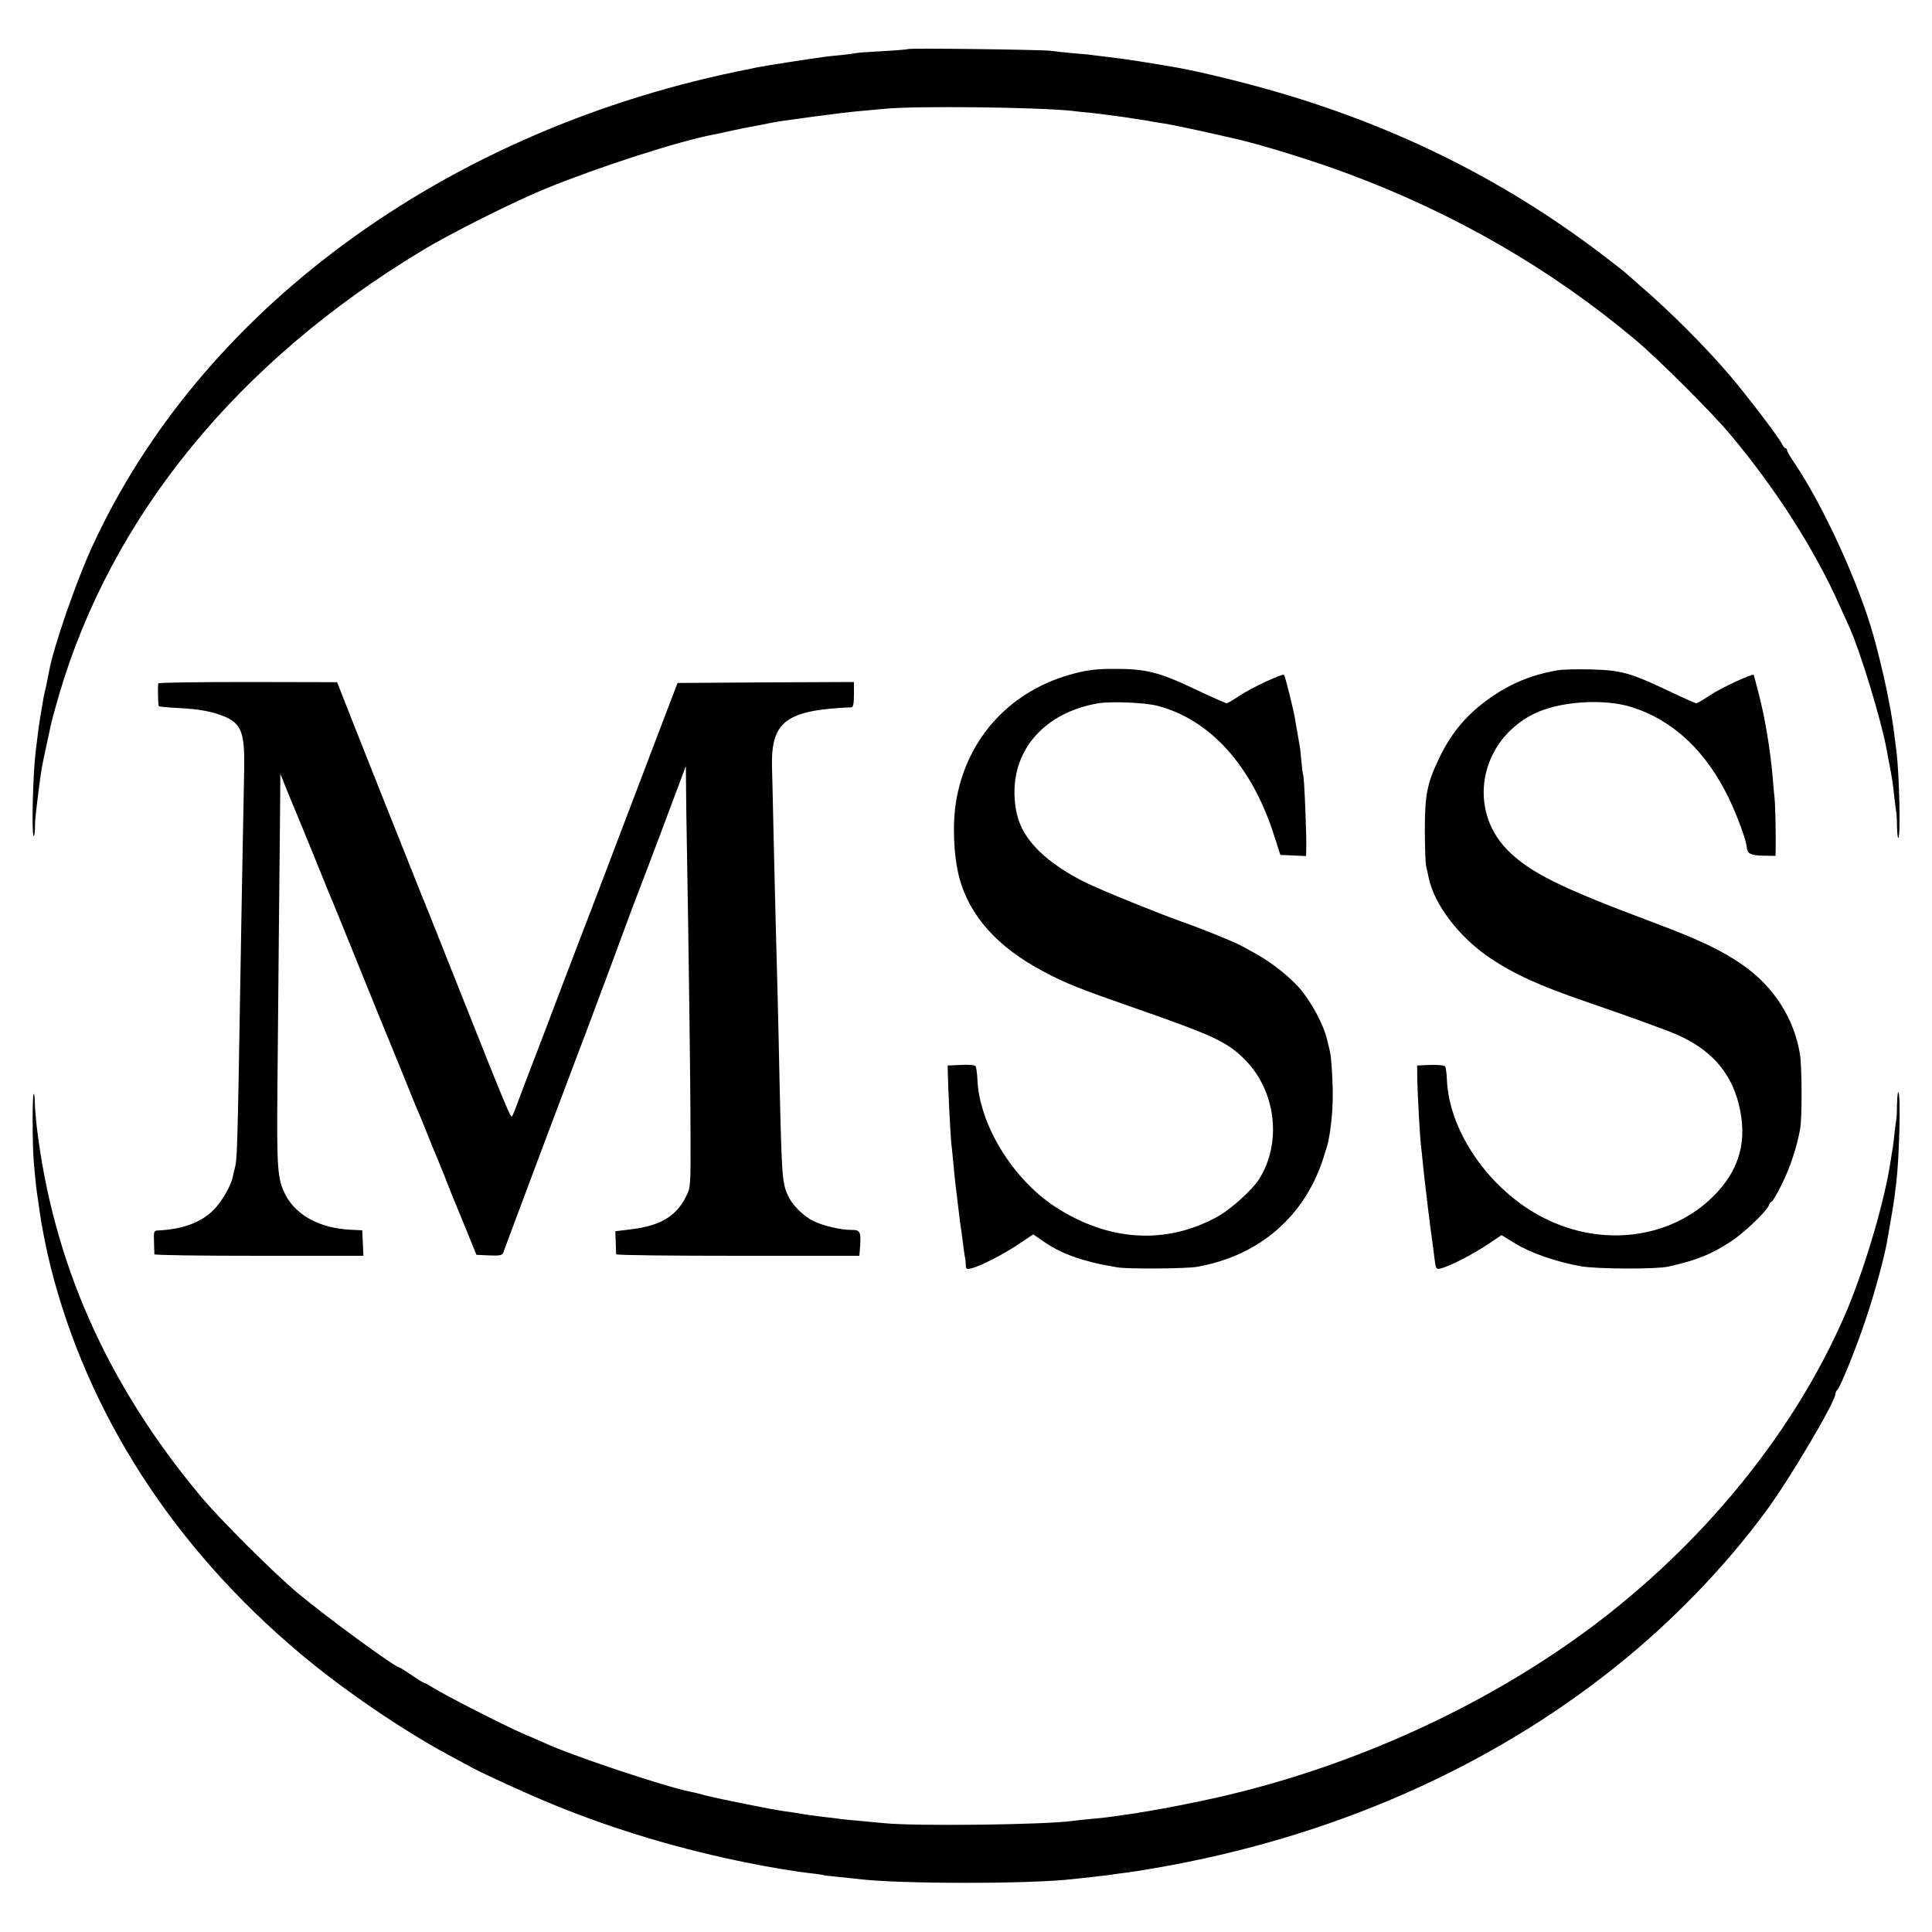
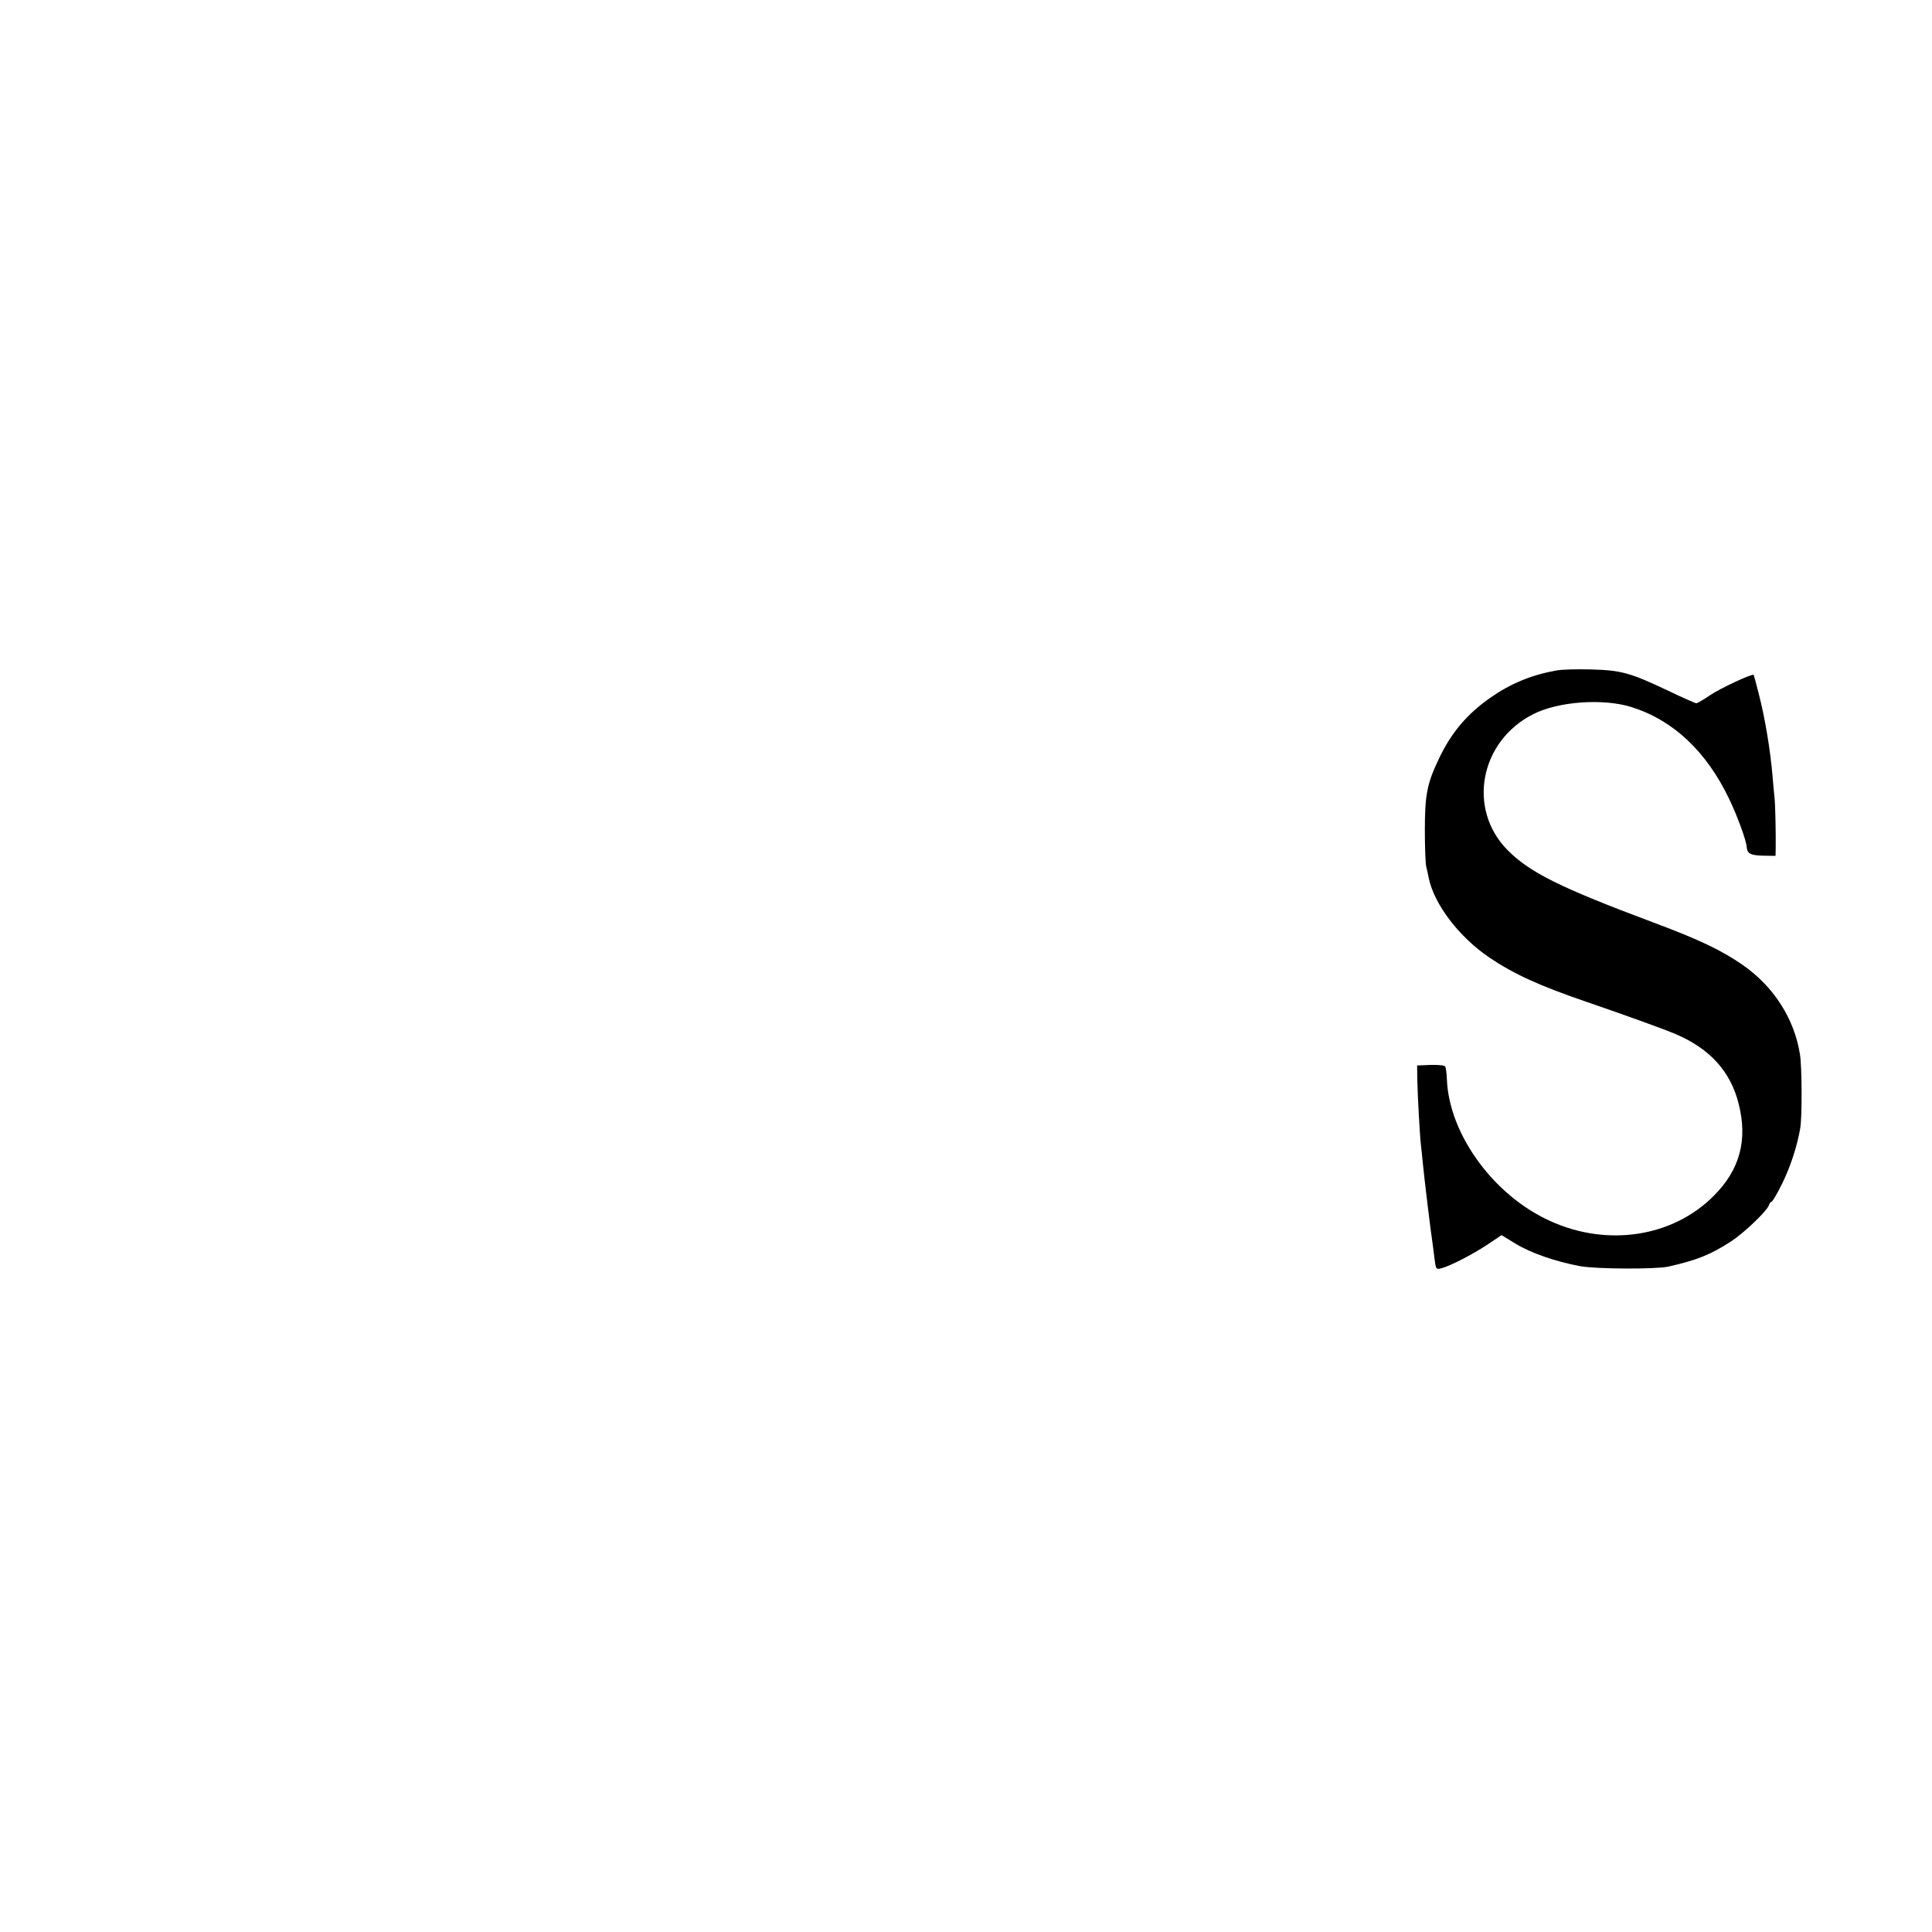
<svg xmlns="http://www.w3.org/2000/svg" version="1.0" width="1000pt" height="1000pt" viewBox="0 0 1000 1000" preserveAspectRatio="xMidYMid meet">
  <g transform="translate(0,1000) scale(0.1,-0.1)" fill="#000000" stroke="none">
-     <path d="M4699 9746 c-2 -2 -62 -7 -134 -11 -71 -4 -132 -8 -135 -10 -3 -1 -36 -6 -75 -10 -38 -3 -83 -8 -100 -11 -67 -9 -292 -44 -315 -49 -14 -2 -38 -7 -55 -11 -781 -152 -1505 -465 -2105 -908 -579 -427 -1024 -961 -1301 -1561 -85 -184 -203 -526 -225 -650 -3 -16 -10 -50 -15 -75 -12 -49 -13 -55 -28 -145 -10 -61 -14 -92 -27 -200 -14 -121 -21 -421 -10 -432 3 -4 6 14 7 38 0 46 2 59 19 199 14 107 15 115 40 230 11 52 23 106 26 120 3 14 21 79 40 145 272 923 923 1721 1874 2295 147 90 479 256 645 324 277 113 686 245 870 280 17 3 61 12 98 21 37 8 82 17 100 20 18 3 52 10 77 15 53 11 69 13 260 39 80 11 174 22 210 25 36 3 99 9 140 13 166 16 801 8 971 -11 19 -3 61 -7 94 -10 54 -6 86 -10 165 -21 14 -2 43 -6 65 -10 23 -3 52 -8 65 -10 14 -3 54 -10 90 -15 36 -6 126 -25 200 -41 74 -17 142 -32 150 -34 127 -27 419 -117 600 -185 552 -206 1049 -493 1485 -859 118 -99 402 -382 496 -496 237 -284 433 -593 561 -880 15 -33 38 -85 52 -115 56 -125 165 -484 190 -624 3 -16 10 -52 15 -80 13 -63 19 -104 27 -181 4 -33 8 -67 10 -75 1 -8 3 -42 3 -74 1 -33 4 -56 7 -53 12 12 5 326 -10 448 -4 30 -9 72 -12 94 -15 126 -59 333 -107 505 -76 271 -259 671 -408 892 -22 31 -39 62 -39 67 0 6 -4 11 -8 11 -5 0 -13 10 -19 23 -16 33 -180 249 -268 352 -129 152 -320 342 -470 470 -38 33 -72 63 -75 66 -3 3 -61 49 -130 101 -512 387 -1076 665 -1720 846 -158 45 -397 102 -490 116 -19 3 -48 8 -65 11 -77 13 -153 25 -185 29 -19 3 -57 7 -85 11 -27 3 -64 8 -82 10 -17 3 -64 7 -105 10 -40 4 -89 9 -108 12 -42 6 -734 15 -741 9z" />
-     <path d="M5564 6515 c-327 -83 -557 -329 -614 -655 -21 -119 -15 -285 15 -402 52 -197 198 -361 435 -486 116 -62 190 -91 480 -192 396 -138 469 -172 558 -259 166 -162 200 -434 78 -626 -34 -53 -144 -153 -210 -190 -268 -150 -569 -132 -848 51 -219 145 -390 426 -399 658 -1 30 -6 60 -9 67 -5 7 -33 9 -76 7 l-69 -3 1 -40 c1 -78 14 -331 18 -365 3 -19 7 -66 11 -105 3 -38 8 -83 10 -100 2 -16 9 -73 15 -125 6 -52 13 -106 16 -120 2 -14 6 -45 9 -70 3 -25 7 -54 9 -65 3 -11 5 -31 5 -44 1 -20 4 -22 29 -16 46 11 163 71 244 125 l76 51 49 -34 c63 -44 125 -73 210 -98 68 -19 85 -23 178 -39 51 -9 356 -7 411 3 323 57 559 262 655 567 13 41 24 77 24 80 19 97 27 204 22 309 -3 69 -8 135 -11 146 -2 11 -9 43 -16 70 -17 79 -85 204 -146 273 -54 60 -139 127 -216 171 -21 12 -53 29 -70 39 -42 24 -214 94 -326 133 -117 42 -390 152 -482 196 -100 47 -195 111 -254 170 -86 87 -121 167 -125 288 -7 241 160 426 429 474 66 12 244 5 310 -12 274 -71 490 -311 605 -672 l32 -100 67 -3 66 -3 1 28 c3 63 -10 383 -16 393 -2 3 -6 34 -9 70 -3 36 -7 74 -10 85 -6 35 -15 89 -22 128 -6 43 -52 229 -58 234 -8 8 -170 -68 -227 -106 -34 -23 -65 -41 -70 -41 -5 0 -79 33 -166 74 -184 87 -251 104 -413 104 -88 0 -136 -5 -206 -23z" />
    <path d="M8058 6530 c-130 -23 -237 -67 -342 -140 -122 -85 -206 -183 -271 -323 -58 -122 -70 -182 -70 -362 0 -88 3 -173 7 -190 4 -16 10 -43 13 -59 28 -137 158 -307 315 -413 128 -86 258 -145 500 -228 213 -73 406 -143 462 -167 177 -75 285 -193 327 -360 48 -188 7 -342 -129 -478 -212 -213 -550 -265 -846 -130 -293 132 -524 449 -535 734 -1 30 -5 60 -9 66 -4 6 -35 9 -76 8 l-69 -3 1 -80 c2 -80 13 -287 19 -334 2 -14 6 -57 10 -96 6 -65 42 -364 50 -411 2 -12 6 -48 10 -79 7 -55 8 -56 34 -50 45 11 163 72 240 123 l73 49 72 -44 c80 -49 211 -94 337 -117 86 -15 390 -16 454 -2 150 34 219 62 324 130 68 44 187 158 197 188 3 10 9 18 14 18 4 0 29 42 54 93 44 89 78 195 94 287 10 61 9 312 -1 380 -29 187 -136 354 -299 467 -107 74 -226 131 -457 217 -489 183 -643 260 -759 377 -209 213 -142 564 135 703 130 66 363 82 508 36 216 -68 387 -229 505 -475 41 -85 89 -215 91 -250 3 -34 20 -42 84 -44 l65 -1 1 37 c1 77 -2 229 -6 263 -2 19 -7 69 -10 110 -12 139 -39 303 -72 430 -13 52 -25 95 -26 97 -8 7 -174 -70 -225 -105 -34 -23 -66 -42 -72 -42 -5 0 -71 29 -146 65 -196 93 -243 106 -399 110 -71 2 -151 0 -177 -5z" />
-     <path d="M819 6463 c-3 -28 -1 -114 3 -118 3 -3 50 -7 104 -10 106 -5 175 -18 239 -45 84 -37 102 -85 99 -265 -1 -60 -5 -274 -9 -475 -4 -201 -8 -455 -10 -565 -16 -957 -17 -987 -31 -1037 -3 -9 -7 -27 -9 -39 -9 -46 -57 -128 -98 -170 -66 -67 -161 -102 -292 -108 -18 -1 -20 -7 -18 -58 1 -32 2 -61 2 -65 1 -5 244 -8 541 -8 l541 0 -3 66 -3 66 -62 3 c-157 8 -280 74 -335 180 -42 80 -46 134 -42 559 2 220 6 608 8 861 3 253 5 528 6 610 l1 150 40 -100 c23 -55 47 -113 54 -130 7 -16 47 -115 90 -220 42 -104 82 -203 90 -220 7 -16 65 -160 130 -320 64 -159 123 -303 130 -320 7 -16 47 -115 90 -220 42 -104 82 -203 90 -220 7 -16 28 -66 45 -110 17 -44 38 -93 45 -110 7 -16 26 -64 43 -105 37 -96 31 -80 105 -260 l63 -155 66 -3 c55 -2 67 0 73 15 3 10 90 240 191 511 102 271 190 505 196 520 6 15 14 36 18 47 5 11 70 187 146 390 75 204 142 384 149 400 7 17 65 170 129 340 l116 310 1 -105 c0 -58 2 -188 4 -290 9 -518 19 -1247 19 -1500 1 -280 1 -286 -23 -333 -49 -100 -132 -151 -278 -169 l-88 -11 2 -56 c1 -31 2 -59 2 -63 1 -5 284 -8 630 -8 l629 0 4 50 c5 75 0 85 -47 84 -55 0 -147 22 -197 47 -47 24 -100 75 -122 116 -38 75 -39 87 -51 603 -6 305 -13 568 -20 825 -3 99 -7 304 -11 455 -3 151 -7 307 -8 345 -7 240 70 300 412 314 8 1 12 21 12 66 l0 65 -456 -2 -457 -3 -67 -175 c-170 -446 -278 -731 -346 -910 -41 -107 -92 -240 -113 -295 -21 -55 -67 -174 -101 -265 -34 -91 -78 -205 -97 -255 -19 -49 -55 -144 -80 -209 -24 -66 -47 -126 -52 -133 -7 -14 -24 26 -328 792 -74 187 -139 349 -144 360 -11 26 -355 891 -400 1007 l-34 87 -462 1 c-255 0 -463 -3 -464 -7z" />
-     <path d="M9819 4289 c0 -35 -2 -71 -3 -79 -2 -8 -6 -42 -10 -75 -6 -62 -9 -76 -27 -185 -36 -209 -137 -543 -230 -757 -255 -587 -700 -1143 -1259 -1575 -560 -431 -1271 -760 -1995 -923 -105 -24 -281 -58 -355 -70 -19 -3 -46 -7 -60 -10 -14 -2 -45 -7 -70 -10 -25 -4 -56 -8 -70 -10 -14 -2 -56 -7 -95 -10 -38 -4 -81 -8 -95 -10 -138 -20 -804 -28 -970 -12 -41 4 -104 10 -140 13 -36 3 -76 7 -90 9 -14 2 -50 7 -80 10 -58 7 -99 12 -140 20 -14 2 -45 7 -70 10 -60 8 -329 62 -405 81 -33 9 -68 18 -77 19 -137 27 -624 190 -763 255 -11 5 -63 28 -115 50 -100 44 -396 195 -461 236 -21 13 -41 24 -44 24 -4 0 -33 18 -65 40 -32 22 -61 40 -64 40 -21 0 -368 254 -521 381 -124 103 -406 384 -506 504 -486 582 -765 1211 -849 1915 -5 46 -10 104 -10 129 0 24 -3 42 -6 38 -7 -7 -7 -266 1 -352 6 -72 14 -151 20 -185 2 -14 7 -45 10 -70 9 -67 34 -195 56 -283 192 -764 636 -1454 1293 -2006 221 -186 523 -392 761 -521 44 -24 99 -53 122 -66 70 -38 300 -143 438 -199 312 -127 645 -227 1005 -299 104 -21 243 -44 315 -52 33 -3 62 -8 65 -9 3 -2 39 -6 80 -10 41 -4 89 -9 105 -11 210 -26 891 -26 1110 0 17 2 62 7 100 11 39 4 77 9 86 10 9 2 40 6 70 10 30 3 106 15 169 26 904 156 1720 513 2380 1040 297 237 571 521 785 813 121 165 355 561 355 601 0 6 4 15 10 21 17 17 101 225 150 374 44 130 92 309 106 386 3 16 11 65 19 109 8 44 17 99 20 123 3 23 7 59 10 80 16 133 24 456 11 469 -3 4 -6 -23 -7 -58z" />
  </g>
</svg>